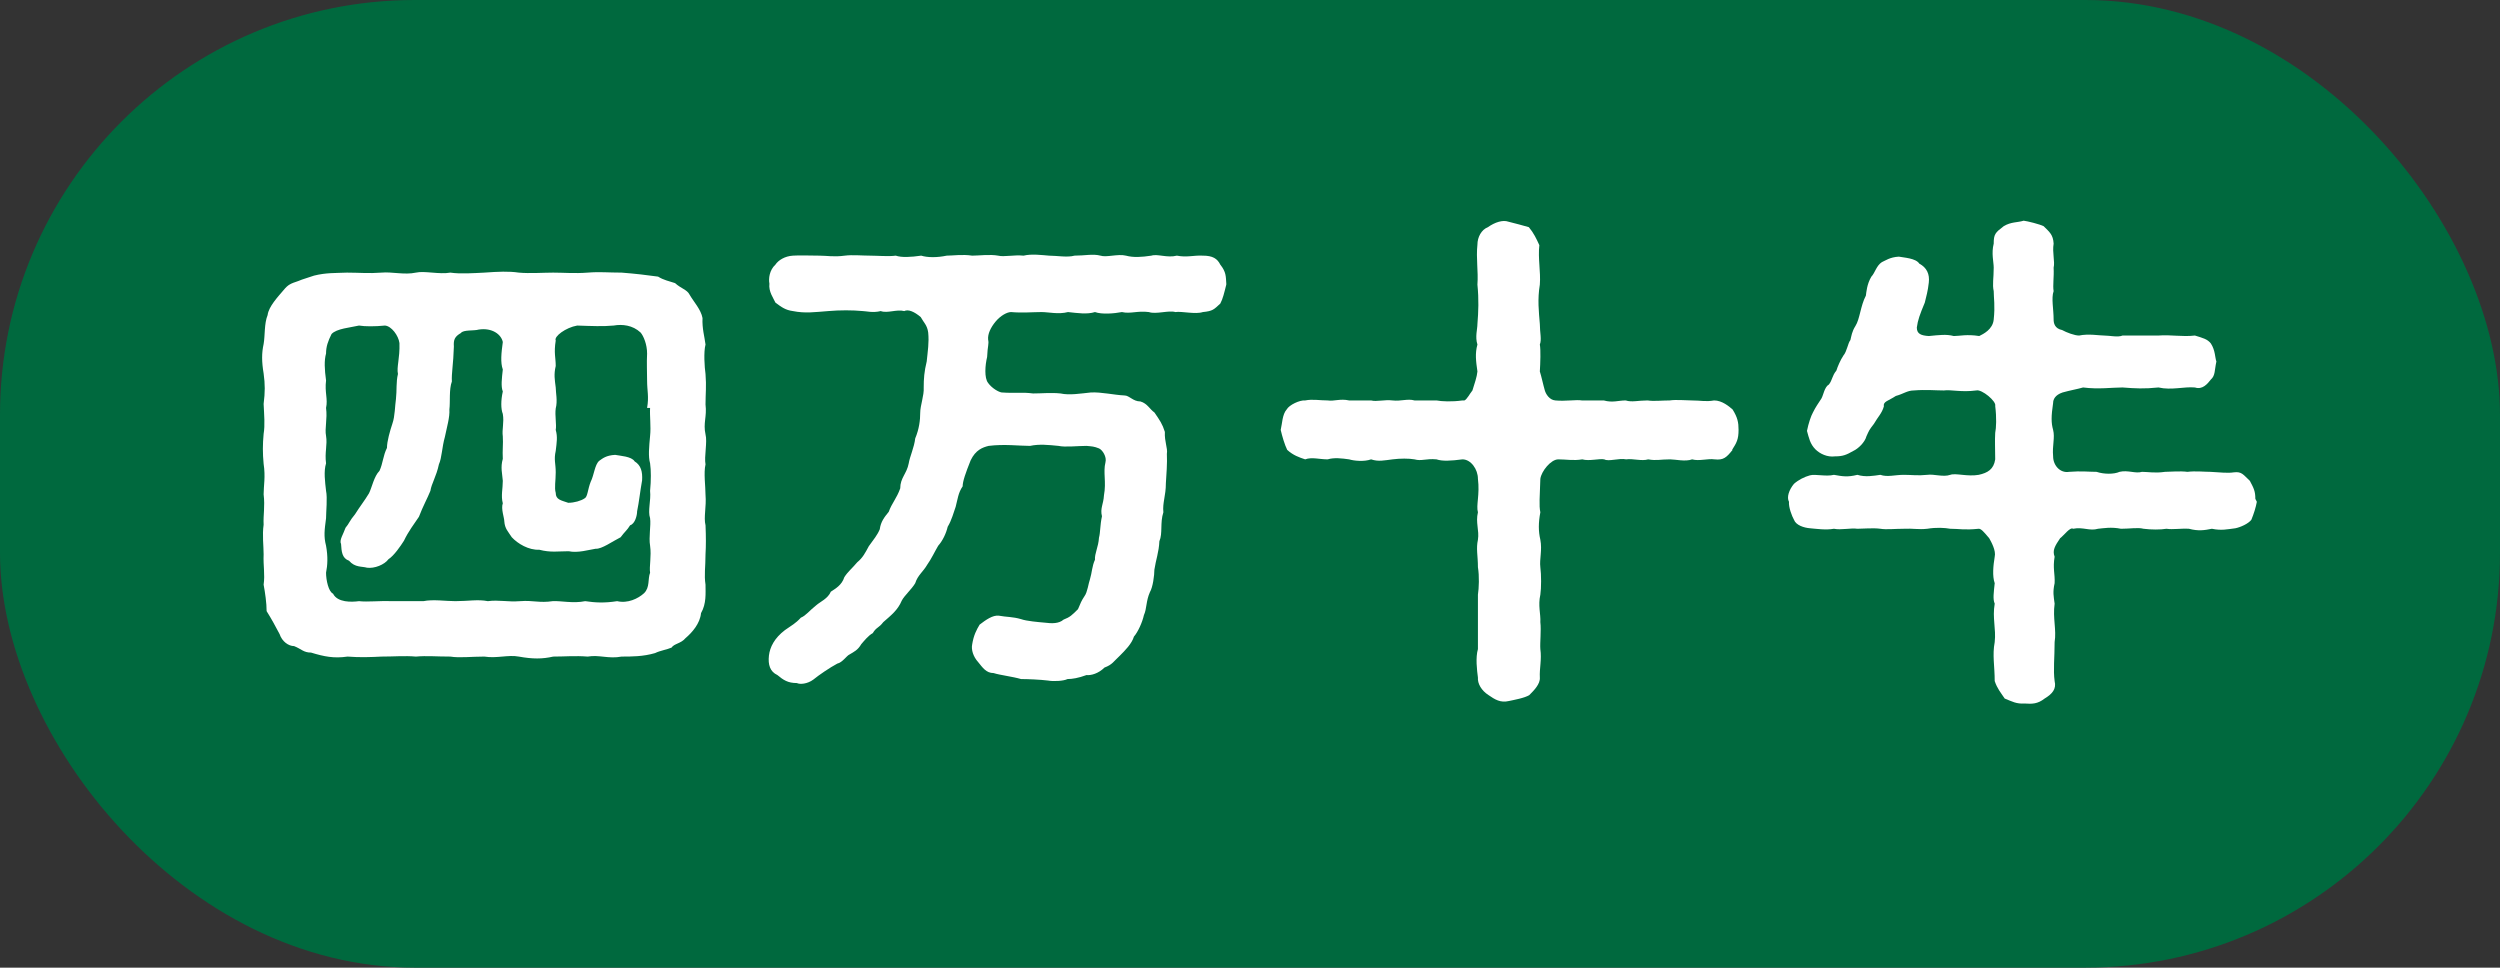
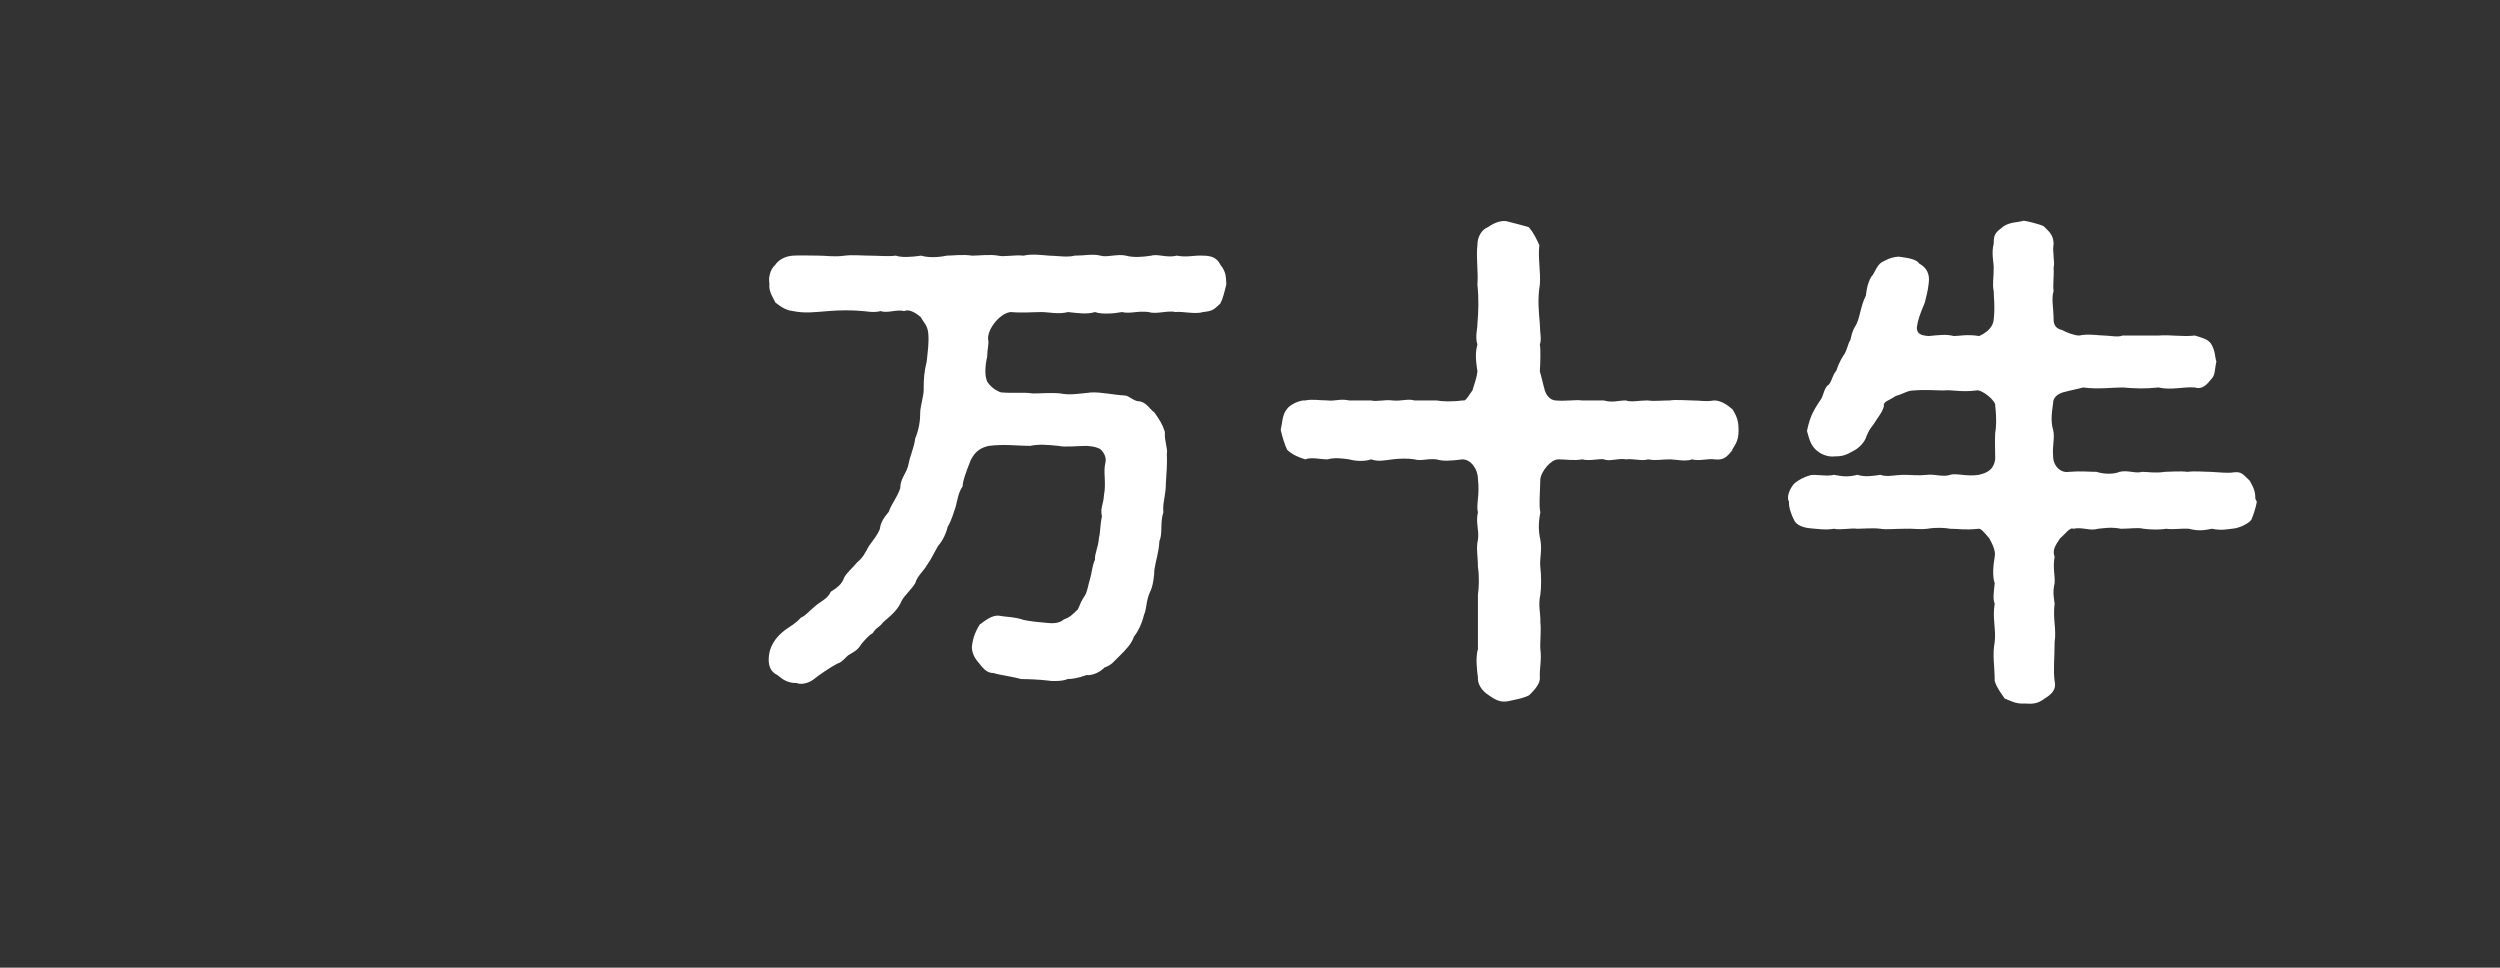
<svg xmlns="http://www.w3.org/2000/svg" id="_イヤー_2" viewBox="0 0 50.07 19.38">
  <rect x="0" y="0" width="50.07" height="19.38" fill="#333333" stroke="none" />
  <defs>
    <style>.cls-1{fill:#00693e;}.cls-2{fill:#fff;}</style>
  </defs>
  <g id="_イヤー_1-2">
    <g>
-       <rect class="cls-1" width="50.07" height="19.38" rx="8.31" ry="8.31" />
      <g>
-         <path class="cls-2" d="M14.13,10.51c.01,.25,.01,.42,0,.59,0,.26-.03,.41,0,.61,0,.17,.02,.38-.09,.57-.02,.21-.18,.39-.31,.5-.09,.11-.23,.11-.28,.19-.09,.04-.23,.06-.33,.11-.24,.07-.47,.07-.67,.07-.26,.05-.45-.04-.68,0-.25-.02-.46,0-.69,0-.22,.05-.41,.05-.69,0-.21-.04-.44,.04-.69,0-.26,0-.5,.03-.68,0-.29,0-.47-.02-.69,0-.23-.02-.43,0-.69,0-.2,.01-.43,.02-.68,0-.27,.04-.47,0-.73-.08-.15,0-.19-.07-.34-.13-.11,0-.24-.09-.29-.24-.09-.17-.16-.3-.26-.46,0-.16-.03-.37-.06-.53,.03-.21-.01-.37,0-.61,0-.16-.03-.39,0-.59-.01-.2,.03-.36,0-.61,0-.17,.04-.35,0-.61-.02-.21-.02-.39,0-.6,.03-.18,.01-.38,0-.6,.03-.24,.03-.39,0-.61-.04-.24-.04-.41,0-.59,.03-.17,.01-.41,.08-.58,.02-.17,.21-.37,.32-.5,.09-.11,.14-.13,.29-.18,.12-.05,.15-.05,.32-.11,.24-.06,.42-.05,.66-.06,.25,0,.43,.02,.69,0,.21-.02,.46,.05,.69,0,.17-.04,.47,.04,.69,0,.2,.03,.47,.01,.68,0,.28-.02,.49-.03,.69,0,.22,.02,.49,0,.69,0,.21,0,.43,.02,.69,0,.24-.02,.41,0,.68,0,.26,.02,.52,.05,.73,.08,.11,.07,.22,.09,.34,.13,.12,.11,.24,.13,.29,.23,.08,.14,.23,.3,.26,.47-.01,.21,.04,.37,.06,.53-.04,.15-.02,.45,0,.59,.02,.25,0,.39,0,.61,.03,.25-.05,.37,0,.6,.04,.15-.03,.45,0,.6-.04,.17,0,.44,0,.61,.02,.24-.04,.45,0,.61Zm-1.17-2.34c.04-.23,0-.34,0-.55,0-.21-.01-.33,0-.54,0-.18-.07-.35-.13-.42-.16-.15-.37-.17-.54-.14-.22,.02-.43,.01-.73,0-.23,.04-.47,.22-.43,.3-.04,.25,0,.34,0,.51-.04,.17-.02,.27,0,.43,0,.1,.04,.27,0,.42-.02,.14,.02,.33,0,.43,.04,.14,.02,.25,0,.42-.04,.18,0,.25,0,.43,0,.17-.03,.31,0,.41,0,.14,.11,.15,.25,.2,.12,0,.26-.04,.33-.09,.06-.03,.06-.18,.12-.33,.07-.14,.08-.34,.17-.42,.07-.05,.14-.11,.32-.12,.1,.02,.33,.03,.39,.13,.13,.08,.16,.21,.15,.38-.04,.22-.06,.43-.1,.62,0,.08-.04,.25-.14,.28-.06,.1-.11,.13-.19,.24-.16,.08-.38,.24-.5,.23-.13,.02-.36,.09-.54,.05-.21,0-.36,.03-.59-.03-.21,.01-.43-.12-.55-.25-.07-.11-.14-.17-.15-.32,0-.07-.07-.25-.03-.36-.04-.15,0-.29,0-.45-.01-.14-.05-.27,0-.44-.01-.17,.01-.3,0-.45-.02-.14,.03-.28,0-.45-.04-.1-.04-.27,0-.45-.04-.1-.02-.26,0-.44-.05-.14-.03-.33,0-.55-.03-.15-.21-.29-.48-.25-.1,.03-.31,0-.36,.07-.12,.07-.15,.13-.14,.27-.01,.35-.05,.54-.04,.7-.06,.16-.03,.41-.05,.56,.01,.16-.05,.35-.09,.55-.06,.21-.06,.42-.12,.55-.05,.24-.15,.39-.17,.53-.06,.15-.15,.31-.23,.52-.1,.15-.21,.29-.3,.48-.07,.11-.2,.3-.31,.37-.08,.11-.28,.19-.43,.17-.1-.03-.24,0-.36-.14-.14-.05-.15-.18-.16-.34-.04-.07,.05-.2,.09-.32,.07-.08,.08-.14,.19-.27,.1-.16,.19-.27,.28-.42,.06-.12,.1-.34,.21-.45,.07-.15,.07-.3,.15-.46,0-.13,.06-.34,.11-.49,.05-.14,.05-.36,.07-.49,.02-.17,0-.34,.04-.5-.03-.14,.04-.31,.03-.62-.02-.15-.16-.34-.29-.35-.2,.02-.4,.02-.52,0-.17,.04-.45,.06-.55,.17-.07,.14-.11,.25-.11,.39-.04,.14-.03,.32,0,.54-.03,.24,.04,.37,0,.55,.03,.22-.03,.41,0,.56,.03,.18-.03,.33,0,.55-.05,.16-.02,.37,0,.55,.03,.14,0,.42,0,.55-.03,.23-.05,.36,0,.55,.04,.22,.03,.39,0,.54,0,.15,.05,.38,.14,.42,.09,.18,.37,.17,.52,.15,.17,.02,.42-.01,.64,0,.25,0,.42,0,.65,0,.19-.04,.45,0,.64,0,.26,0,.45-.04,.65,0,.22-.03,.39,.02,.65,0,.26-.02,.38,.04,.65,0,.16-.01,.41,.05,.65,0,.2,.03,.39,.04,.64,0,.21,.05,.42-.05,.54-.16,.12-.12,.07-.28,.12-.41-.02-.12,.03-.33,0-.54-.03-.17,.02-.41,0-.55-.05-.15,.02-.35,0-.55,.02-.21,.02-.41,0-.55-.04-.14-.02-.33,0-.55,.02-.19-.01-.4,0-.56Z" />
        <path class="cls-2" d="M24.56,5.7c-.04,.16-.07,.29-.12,.38-.13,.12-.15,.15-.35,.17-.15,.05-.42-.02-.55,0-.13-.04-.39,.05-.53,0-.23-.03-.37,.04-.54,0-.16,.03-.4,.05-.54,0-.16,.05-.35,.02-.54,0-.19,.05-.39,0-.53,0-.17,0-.39,.02-.61,0-.08,0-.21,.07-.31,.19-.1,.12-.16,.25-.15,.36,.02,.1-.01,.11-.02,.35-.04,.16-.06,.42,.02,.52,.08,.11,.21,.18,.27,.19,.29,.02,.4-.01,.63,.02,.18,0,.36-.02,.55,0,.18,.04,.41,0,.61-.02,.21-.01,.46,.05,.67,.06,.1,0,.17,.12,.32,.12,.14,.04,.19,.16,.28,.22,.11,.16,.16,.23,.21,.39-.01,.2,.06,.32,.04,.44,.01,.18-.01,.43-.02,.59,0,.25-.07,.39-.05,.58-.07,.21-.01,.42-.08,.58-.01,.22-.07,.37-.1,.57,0,.11-.03,.35-.09,.45-.08,.18-.06,.33-.12,.46-.03,.14-.12,.34-.2,.43-.04,.14-.18,.28-.28,.38-.13,.12-.15,.18-.31,.24-.12,.12-.27,.16-.36,.15-.16,.06-.29,.08-.38,.08-.08,.04-.28,.05-.39,.03-.16-.02-.41-.03-.54-.03-.17-.05-.43-.08-.55-.12-.15,0-.22-.11-.31-.22-.1-.11-.14-.25-.12-.35,.03-.19,.09-.3,.15-.4,.13-.1,.26-.19,.38-.18,.16,.03,.28,.02,.45,.07,.11,.04,.36,.06,.47,.07,.15,.02,.29,.02,.38-.06,.13-.05,.17-.09,.29-.21,.05-.12,.07-.17,.13-.26,.06-.08,.08-.26,.11-.34,.04-.13,.04-.26,.1-.39-.01-.12,.07-.26,.08-.44,.03-.11,.02-.25,.06-.43-.04-.16,.03-.24,.04-.42,.05-.27-.02-.46,.03-.66,.03-.11-.06-.25-.13-.28-.1-.04-.14-.04-.25-.05-.17,0-.43,.03-.56,0-.2-.02-.39-.04-.57,0-.21,0-.52-.04-.83,0-.12,.03-.26,.08-.36,.29-.1,.25-.16,.42-.16,.52-.09,.13-.1,.26-.14,.41-.04,.11-.08,.27-.16,.4-.03,.13-.1,.28-.19,.38-.06,.1-.14,.27-.22,.38-.08,.14-.19,.21-.24,.37-.07,.12-.22,.25-.27,.35-.08,.19-.21,.29-.37,.43-.09,.12-.14,.1-.21,.22-.09,.05-.16,.14-.23,.22-.07,.12-.14,.15-.24,.21-.05,.02-.14,.16-.24,.18-.15,.08-.37,.23-.48,.32-.12,.09-.27,.1-.33,.07-.18,0-.27-.06-.39-.16-.15-.07-.19-.21-.17-.39,.02-.17,.11-.35,.32-.51,.14-.1,.21-.13,.32-.25,.1-.04,.17-.14,.31-.25,.08-.07,.23-.13,.29-.27,.09-.06,.22-.13,.27-.29,.07-.11,.15-.17,.26-.3,.11-.09,.16-.19,.23-.32,.1-.14,.17-.22,.22-.34,.02-.15,.09-.24,.18-.35,.06-.17,.16-.27,.23-.47,0-.21,.13-.29,.17-.5,.02-.13,.11-.32,.13-.5,.08-.19,.1-.37,.1-.51,0-.15,.08-.35,.07-.51,0-.17,.01-.32,.06-.52,.02-.2,.05-.38,.03-.58-.02-.15-.09-.2-.15-.31-.13-.11-.25-.16-.33-.12-.15-.04-.34,.05-.47,0-.16,.04-.3,0-.36,0-.21-.02-.46-.02-.69,0-.27,.02-.46,.05-.71,0-.15-.02-.23-.08-.35-.17-.04-.09-.14-.22-.12-.38-.02-.1,0-.27,.12-.38,.06-.09,.19-.17,.35-.18,.13-.01,.36,0,.53,0,.15,0,.29,.03,.51,0,.15-.02,.35,0,.51,0,.14,0,.37,.02,.51,0,.12,.04,.3,.03,.51,0,.13,.04,.32,.04,.51,0,.12,0,.32-.03,.51,0,.13,0,.36-.03,.52,0,.12,.03,.32-.02,.51,0,.16-.04,.38-.01,.51,0,.15,0,.37,.04,.51,0,.21,0,.37-.04,.52,0,.12,.04,.35-.04,.51,0,.15,.04,.31,.03,.51,0,.12-.04,.32,.05,.51,0,.2,.04,.34-.01,.52,0,.2,0,.29,.06,.35,.18,.12,.15,.11,.24,.12,.38Z" />
        <path class="cls-2" d="M34.7,9.01c-.12,.15-.18,.21-.36,.19-.14-.02-.31,.04-.45,0-.13,.05-.34,0-.44,0-.2,0-.27,.03-.44,0-.13,.04-.31-.02-.44,0-.15-.03-.35,.05-.44,0-.1-.02-.3,.04-.44,0-.18,.03-.32,0-.48,0-.15,0-.34,.24-.36,.39-.01,.36-.03,.53,0,.67-.04,.21-.04,.38,0,.55,.04,.21-.02,.39,0,.55,.02,.15,.02,.42,0,.55-.05,.22,.01,.39,0,.55,.02,.17-.01,.41,0,.54,.03,.21-.02,.39-.01,.57,.01,.13-.12,.26-.21,.35-.09,.06-.32,.1-.41,.12-.17,.04-.28-.03-.41-.12-.14-.09-.22-.23-.21-.35-.02-.15-.05-.4,0-.57,0-.18,0-.38,0-.54,0-.14,0-.35,0-.55,.02-.13,.03-.37,0-.55,0-.23-.04-.37,0-.55,.03-.19-.05-.34,0-.55-.04-.14,.04-.35,0-.67,0-.19-.14-.39-.31-.39-.23,.03-.4,.04-.52,0-.21-.02-.3,.04-.44,0-.11-.02-.29-.02-.44,0-.17,.02-.28,.05-.43,0-.14,.05-.34,.03-.44,0-.14-.02-.3-.04-.43,0-.16,0-.32-.05-.45,0-.12-.04-.24-.08-.36-.19-.05-.1-.1-.27-.13-.4,.03-.12,.03-.31,.12-.41,.05-.09,.26-.19,.37-.18,.15-.03,.29,0,.45,0,.13,.02,.25-.04,.43,0,.16,0,.26,0,.44,0,.11,.03,.27-.02,.43,0,.17,.02,.3-.04,.44,0,.14,0,.26,0,.44,0,.1,.02,.31,.03,.52,0,.01,0,.02,0,.04,0,.05-.02,.11-.14,.16-.2,.04-.13,.09-.27,.1-.38-.03-.21-.05-.36,0-.54-.05-.15,0-.31,0-.41,.02-.25,.03-.49,0-.79,.02-.27-.03-.52,0-.8,0-.15,.08-.3,.21-.35,.14-.1,.3-.15,.41-.11,.16,.04,.27,.07,.41,.11,.1,.12,.15,.23,.21,.36-.03,.27,.03,.53,.01,.79-.05,.3-.02,.54,0,.79,0,.17,.04,.31,0,.41,.02,.11,.01,.37,0,.54,.03,.09,.07,.28,.1,.38,.02,.07,.09,.19,.21,.2,.2,.02,.43-.02,.53,0,.18,0,.32,0,.44,0,.18,.05,.29,0,.44,0,.12,.04,.25,0,.44,0,.12,.02,.28,0,.44,0,.13-.02,.33,0,.44,0,.19,0,.28,.03,.45,0,.16,0,.3,.12,.37,.18,.1,.16,.12,.26,.12,.41,0,.19-.04,.26-.13,.4Z" />
        <path class="cls-2" d="M45.2,10.05c-.02,.11-.06,.24-.11,.36-.06,.08-.22,.15-.32,.17-.16,.02-.28,.05-.47,.01-.15,.03-.27,.05-.46,0-.16-.01-.32,.02-.45,0-.12,.02-.3,.02-.46,0-.11-.03-.27,0-.45,0-.2-.04-.35-.01-.46,0-.17,.05-.3-.04-.5,0-.06-.04-.18,.13-.26,.19-.1,.15-.16,.24-.11,.37-.04,.23,.01,.35,0,.53-.04,.18-.02,.26,0,.41-.04,.29,.04,.52,0,.77,0,.31-.03,.56,0,.78,.04,.16-.05,.26-.2,.35-.14,.11-.25,.11-.4,.1-.17,.01-.25-.04-.4-.1-.08-.12-.15-.2-.2-.35,0-.3-.05-.52,0-.78,.03-.27-.05-.48,0-.77-.04-.09-.02-.22,0-.41-.05-.14-.03-.35,0-.53,.03-.12-.07-.3-.11-.37-.11-.13-.16-.19-.21-.19-.29,.03-.39,0-.57,0-.11-.02-.28-.03-.46,0-.18,.02-.29-.01-.47,0-.18,0-.35,.02-.47,0-.14-.02-.35,0-.46,0-.13-.02-.33,.03-.47,0-.16,.03-.36,0-.48-.01-.12-.01-.28-.06-.32-.17-.04-.07-.11-.25-.1-.36-.05-.09,0-.24,.1-.36,.09-.08,.21-.14,.32-.17s.32,.03,.48-.01c.17,.03,.27,.05,.47,0,.16,.05,.32,.02,.46,0,.14,.05,.29,0,.47,0,.16,0,.28,.02,.47,0,.13-.02,.32,.05,.46,0,.11-.04,.34,.04,.57,0,.18-.04,.3-.11,.33-.31,0-.21-.01-.37,0-.53,.02-.1,.03-.3,0-.54,.03-.09-.27-.34-.38-.31-.3,.04-.5-.02-.65,0-.16,0-.36-.02-.6,0-.13,0-.21,.07-.36,.11-.15,.1-.26,.11-.24,.21-.04,.14-.12,.21-.2,.35-.1,.13-.09,.12-.15,.25-.03,.12-.17,.25-.26,.29-.14,.08-.21,.11-.37,.11-.15,.02-.3-.05-.39-.14-.11-.11-.13-.23-.17-.37,.03-.15,.08-.3,.12-.37,.06-.12,.1-.17,.17-.28,.04-.07,.06-.23,.15-.28,.07-.09,.06-.17,.15-.28,.02-.07,.08-.21,.14-.3,.07-.08,.09-.25,.14-.31,.02-.08,.03-.17,.1-.28,.09-.14,.1-.4,.21-.61,.01-.07,.02-.23,.11-.38,.07-.07,.1-.22,.21-.29,.07-.03,.16-.1,.34-.11,.1,.02,.34,.03,.41,.14,.15,.08,.21,.21,.19,.38-.02,.18-.05,.27-.08,.4-.1,.24-.14,.35-.16,.5,0,.13,.09,.16,.24,.17,.21-.02,.35-.04,.5,0,.12,0,.26-.04,.51,0,.08-.04,.27-.13,.29-.33,.03-.28,0-.43,0-.57-.03-.13,0-.26,0-.47,0-.11-.05-.29,0-.48,0-.19,.03-.22,.2-.35,.15-.09,.27-.07,.4-.11,.08,.01,.32,.07,.4,.11,.12,.12,.19,.17,.2,.35-.03,.18,.03,.36,0,.48,.01,.19-.02,.36,0,.47-.05,.14,0,.36,0,.57,0,.07,.02,.18,.17,.21,.09,.05,.25,.11,.34,.11,.19-.04,.4,0,.5,0,.11,0,.28,.04,.37,0,.28,0,.46,0,.72,0,.25-.02,.47,.03,.73,0,.16,.05,.25,.07,.32,.16,.09,.14,.08,.28,.11,.36-.04,.18-.02,.28-.11,.36-.07,.09-.17,.21-.32,.16-.22-.02-.47,.06-.73,0-.29,.03-.46,.02-.72,0-.21,0-.48,.04-.79,0-.1,.03-.27,.06-.41,.1-.15,.05-.19,.14-.19,.21-.04,.27-.04,.4,0,.54,.04,.16-.02,.31,0,.53,0,.18,.14,.34,.32,.31,.24-.02,.4,0,.55,0,.15,.05,.35,.05,.46,0,.17-.04,.32,.04,.45,0,.12,0,.26,.03,.46,0,.1,0,.3-.02,.45,0,.16-.02,.34,0,.46,0,.2,.01,.34,.03,.47,.01,.16-.02,.19,.05,.32,.17,.08,.15,.11,.21,.11,.36Z" />
      </g>
    </g>
  </g>
</svg>